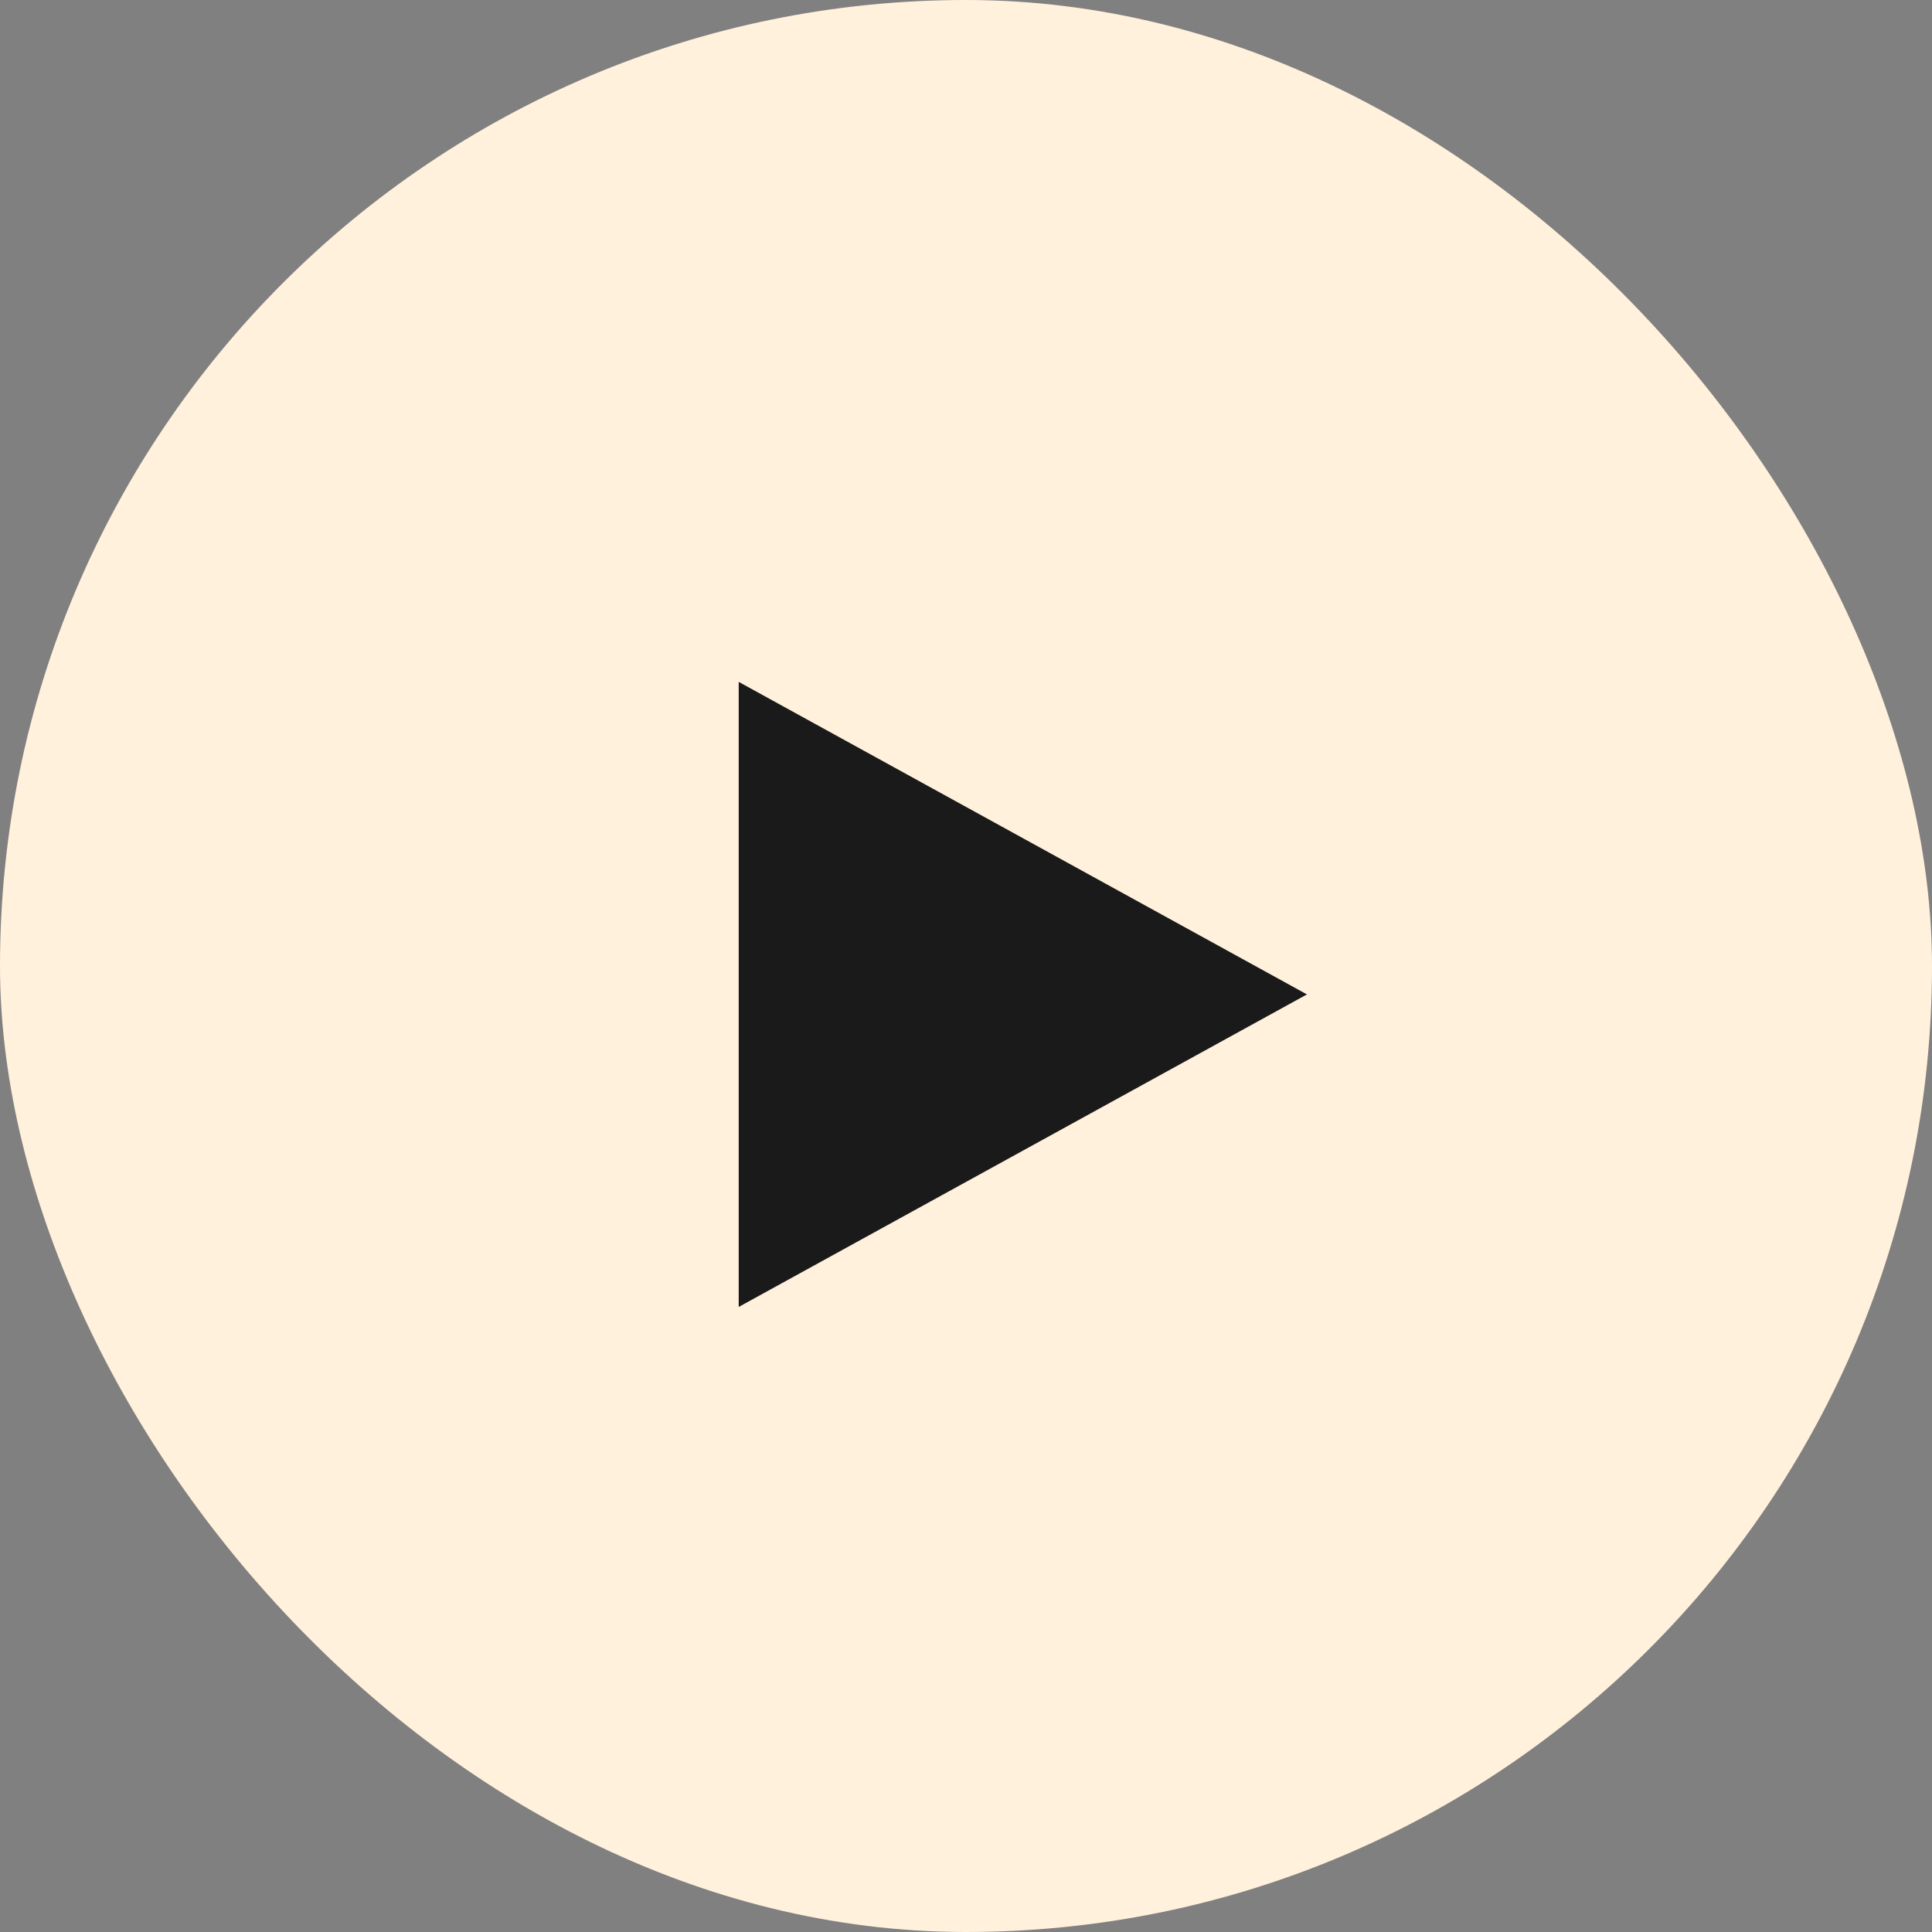
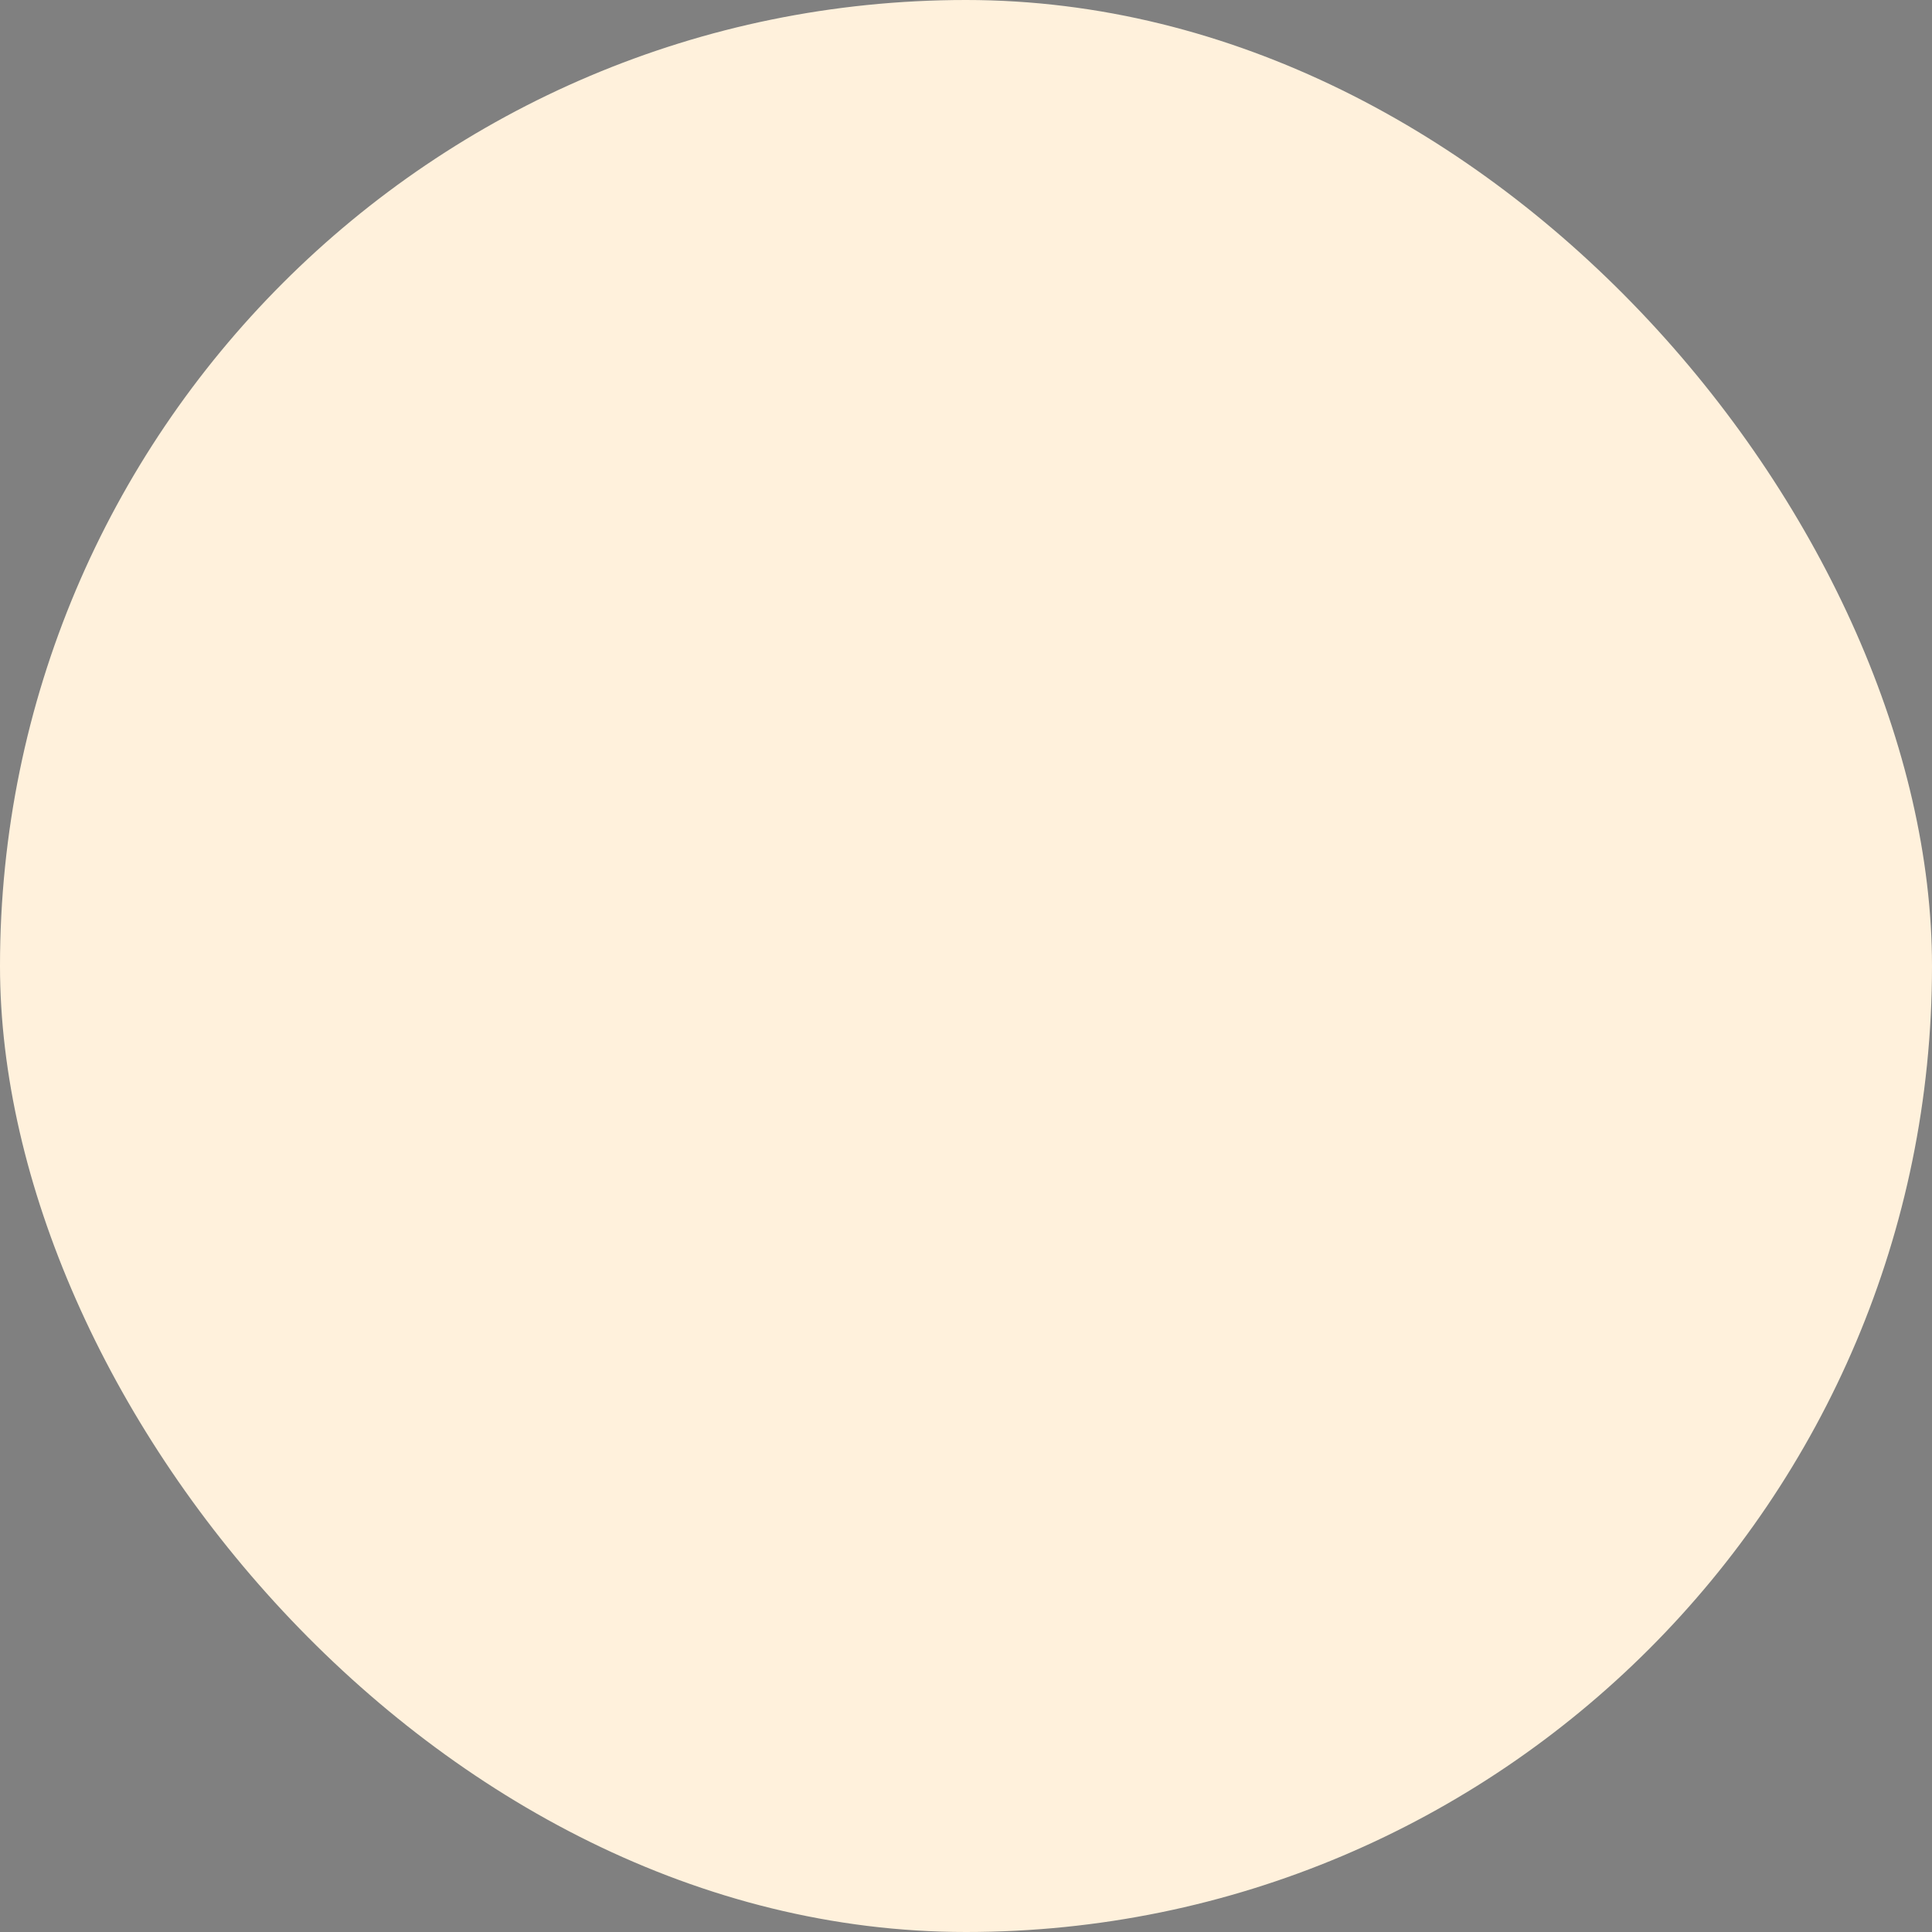
<svg xmlns="http://www.w3.org/2000/svg" width="34" height="34" viewBox="0 0 34 34" fill="none">
  <rect x="0" y="0" width="34" height="34" fill="#808080" stroke="none" />
  <rect width="34" height="34" rx="17" fill="#FFF1DC" />
-   <path d="M13 23V12L23 17.5L13 23Z" fill="#1A1A1A" />
</svg>